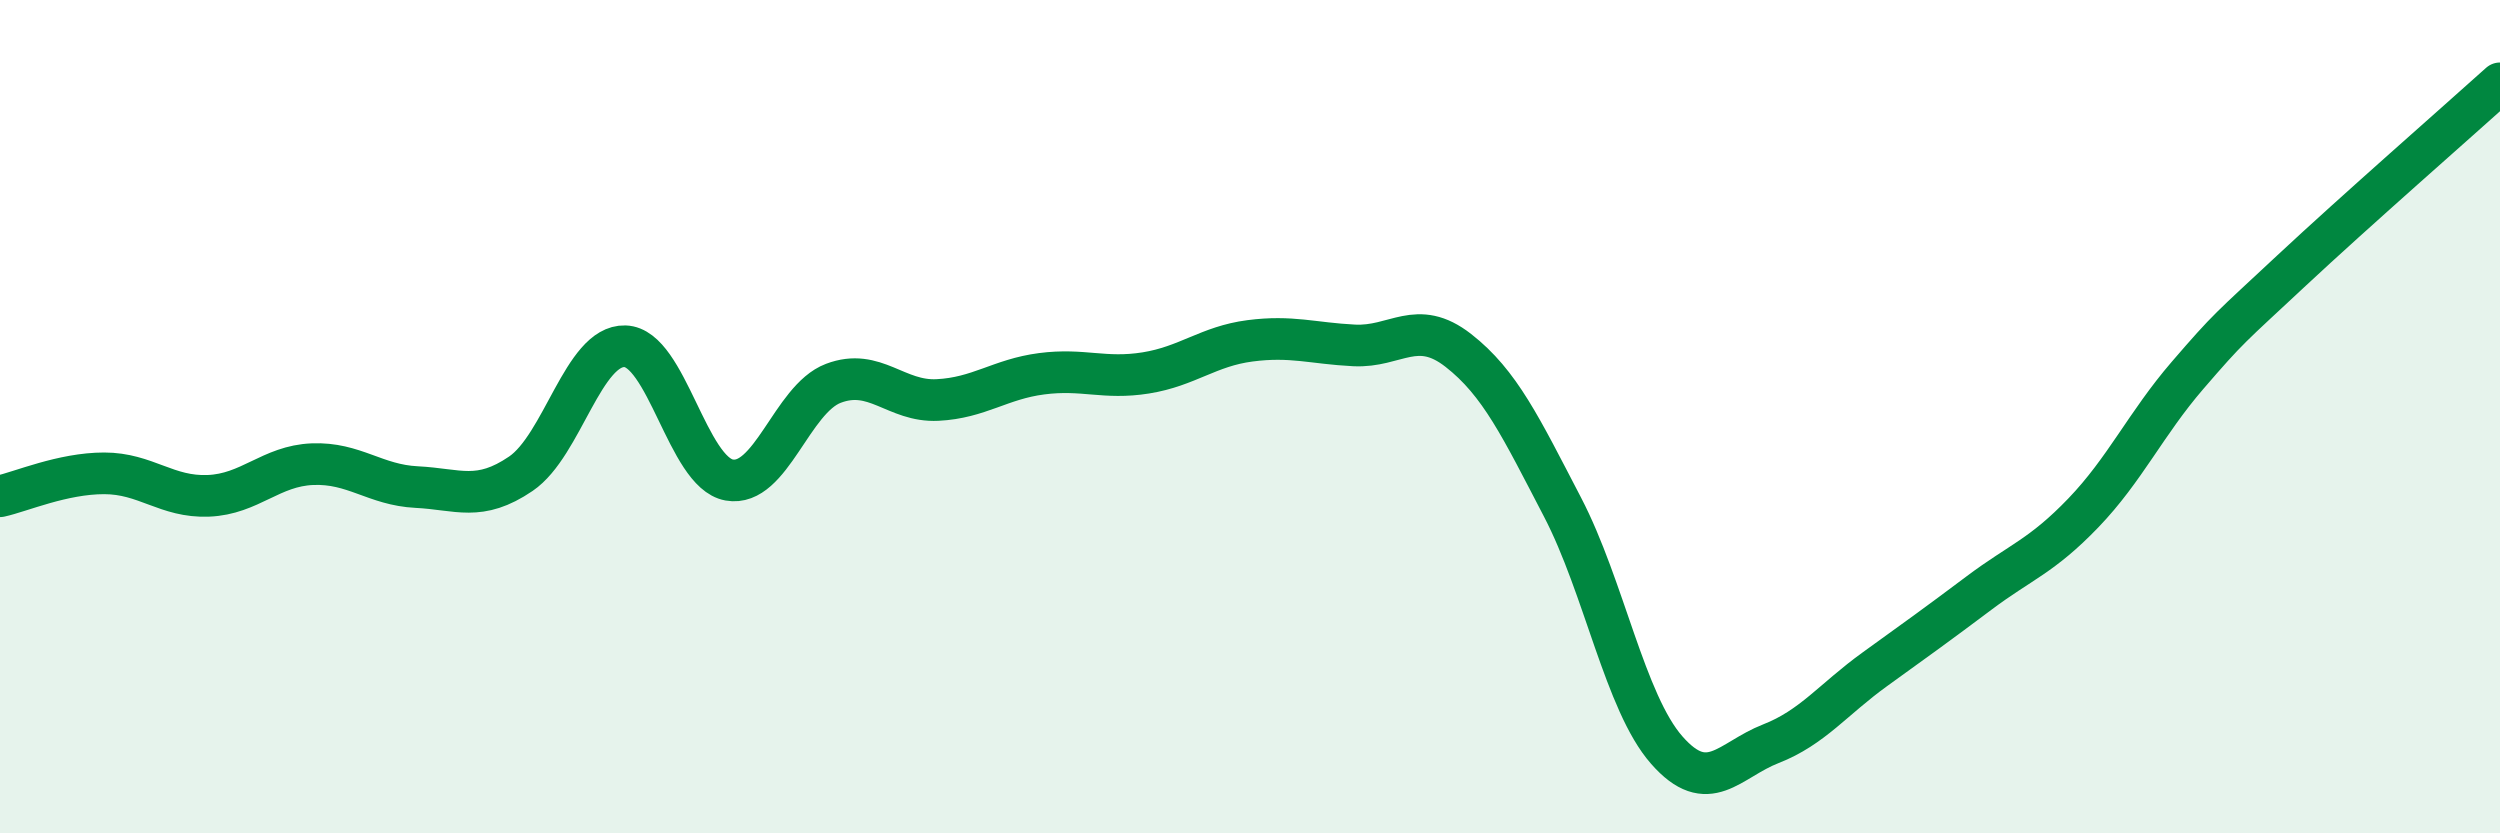
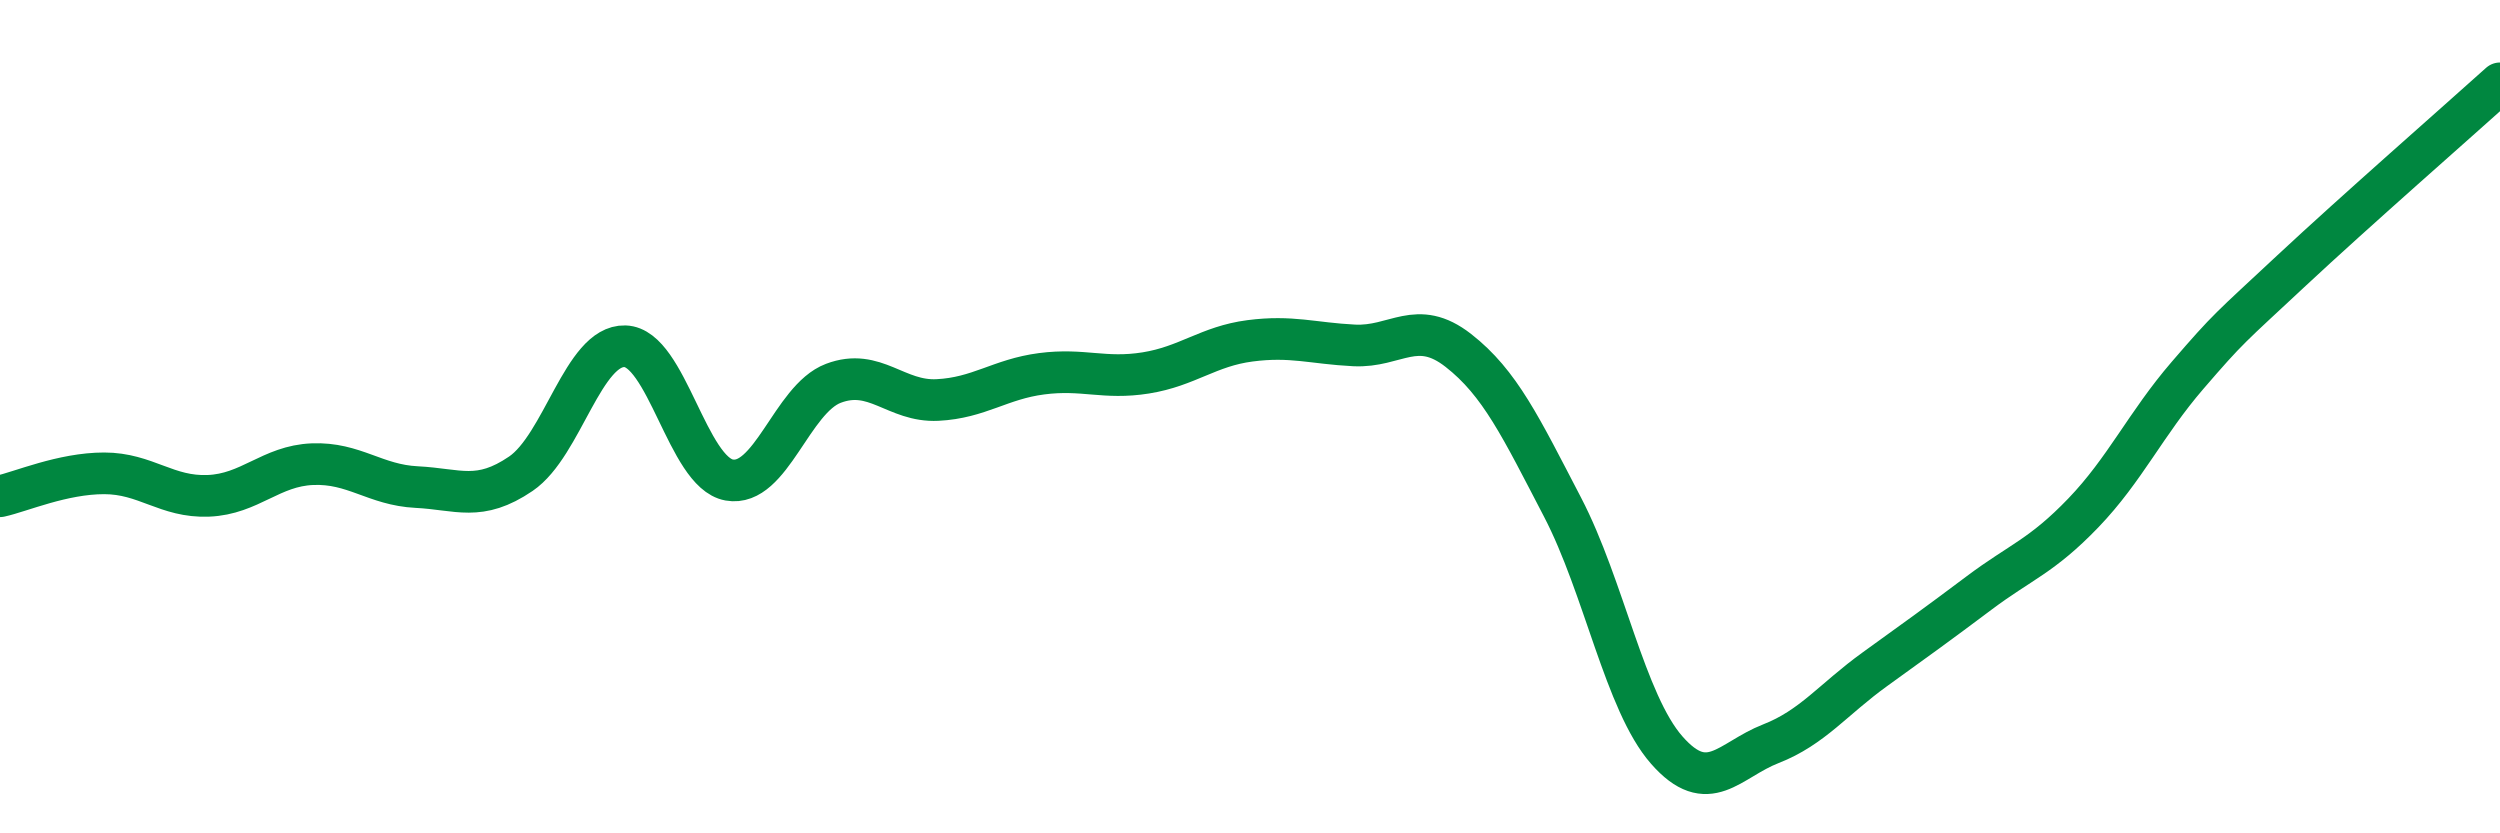
<svg xmlns="http://www.w3.org/2000/svg" width="60" height="20" viewBox="0 0 60 20">
-   <path d="M 0,11.91 C 0.5,11.8 1.5,11.36 2.5,11.36 C 3.5,11.36 4,11.94 5,11.9 C 6,11.86 6.5,11.18 7.5,11.14 C 8.5,11.1 9,11.64 10,11.69 C 11,11.74 11.5,12.05 12.5,11.37 C 13.5,10.69 14,8.28 15,8.31 C 16,8.34 16.5,11.34 17.5,11.52 C 18.5,11.7 19,9.58 20,9.2 C 21,8.82 21.5,9.65 22.5,9.6 C 23.5,9.55 24,9.1 25,8.97 C 26,8.84 26.5,9.11 27.5,8.95 C 28.5,8.79 29,8.31 30,8.18 C 31,8.05 31.5,8.24 32.5,8.29 C 33.5,8.34 34,7.63 35,8.41 C 36,9.19 36.5,10.25 37.5,12.17 C 38.5,14.09 39,16.86 40,18 C 41,19.14 41.5,18.24 42.5,17.85 C 43.5,17.46 44,16.78 45,16.06 C 46,15.34 46.5,14.98 47.5,14.23 C 48.5,13.48 49,13.35 50,12.31 C 51,11.27 51.5,10.17 52.5,9.01 C 53.5,7.85 53.5,7.89 55,6.49 C 56.5,5.09 59,2.9 60,2L60 20L0 20Z" fill="#008740" opacity="0.1" stroke-linecap="round" stroke-linejoin="round" />
  <path d="M 0,11.91 C 0.5,11.8 1.5,11.36 2.5,11.36 C 3.5,11.36 4,11.94 5,11.9 C 6,11.86 6.5,11.18 7.5,11.14 C 8.5,11.1 9,11.64 10,11.69 C 11,11.74 11.5,12.05 12.5,11.37 C 13.5,10.69 14,8.28 15,8.31 C 16,8.34 16.5,11.34 17.5,11.52 C 18.5,11.7 19,9.58 20,9.2 C 21,8.82 21.5,9.65 22.5,9.6 C 23.5,9.55 24,9.1 25,8.97 C 26,8.84 26.5,9.11 27.5,8.95 C 28.5,8.79 29,8.31 30,8.18 C 31,8.05 31.5,8.24 32.5,8.29 C 33.5,8.34 34,7.63 35,8.41 C 36,9.19 36.5,10.25 37.5,12.17 C 38.5,14.09 39,16.86 40,18 C 41,19.14 41.5,18.24 42.5,17.85 C 43.5,17.46 44,16.78 45,16.06 C 46,15.34 46.5,14.98 47.5,14.23 C 48.5,13.48 49,13.35 50,12.31 C 51,11.27 51.5,10.17 52.5,9.01 C 53.5,7.85 53.5,7.89 55,6.49 C 56.5,5.09 59,2.9 60,2" stroke="#008740" stroke-width="1" fill="none" stroke-linecap="round" stroke-linejoin="round" />
</svg>